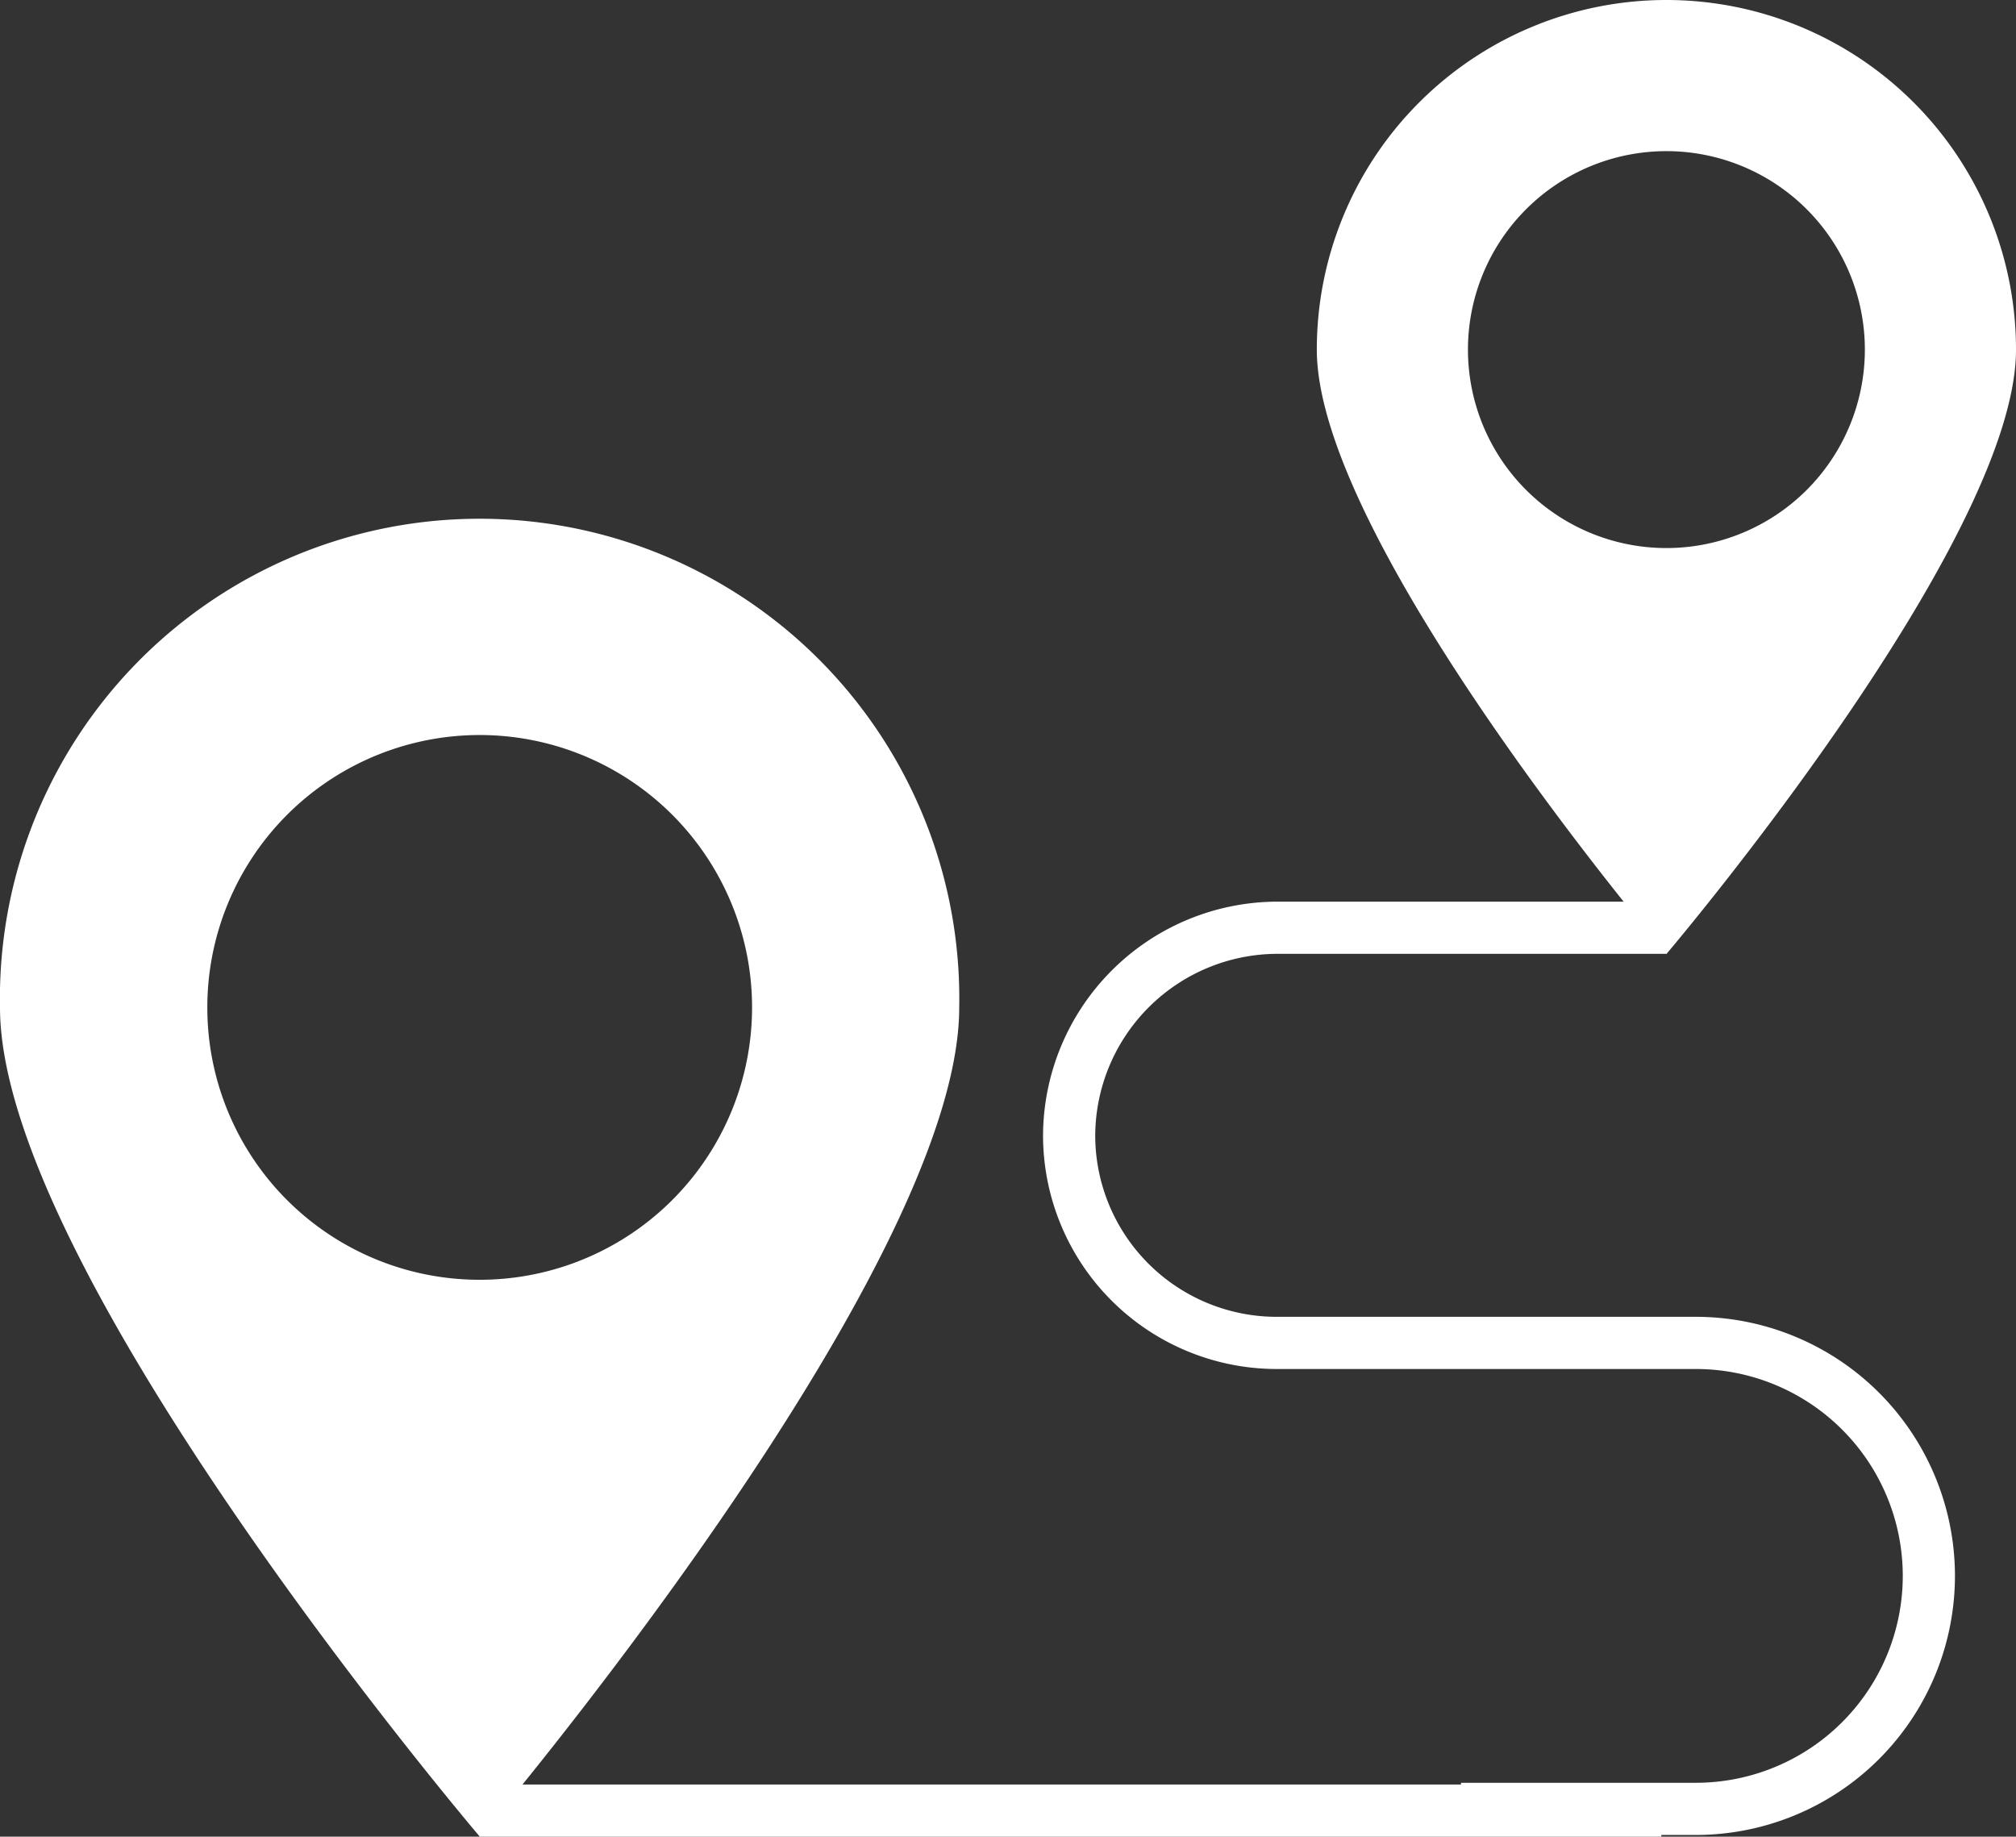
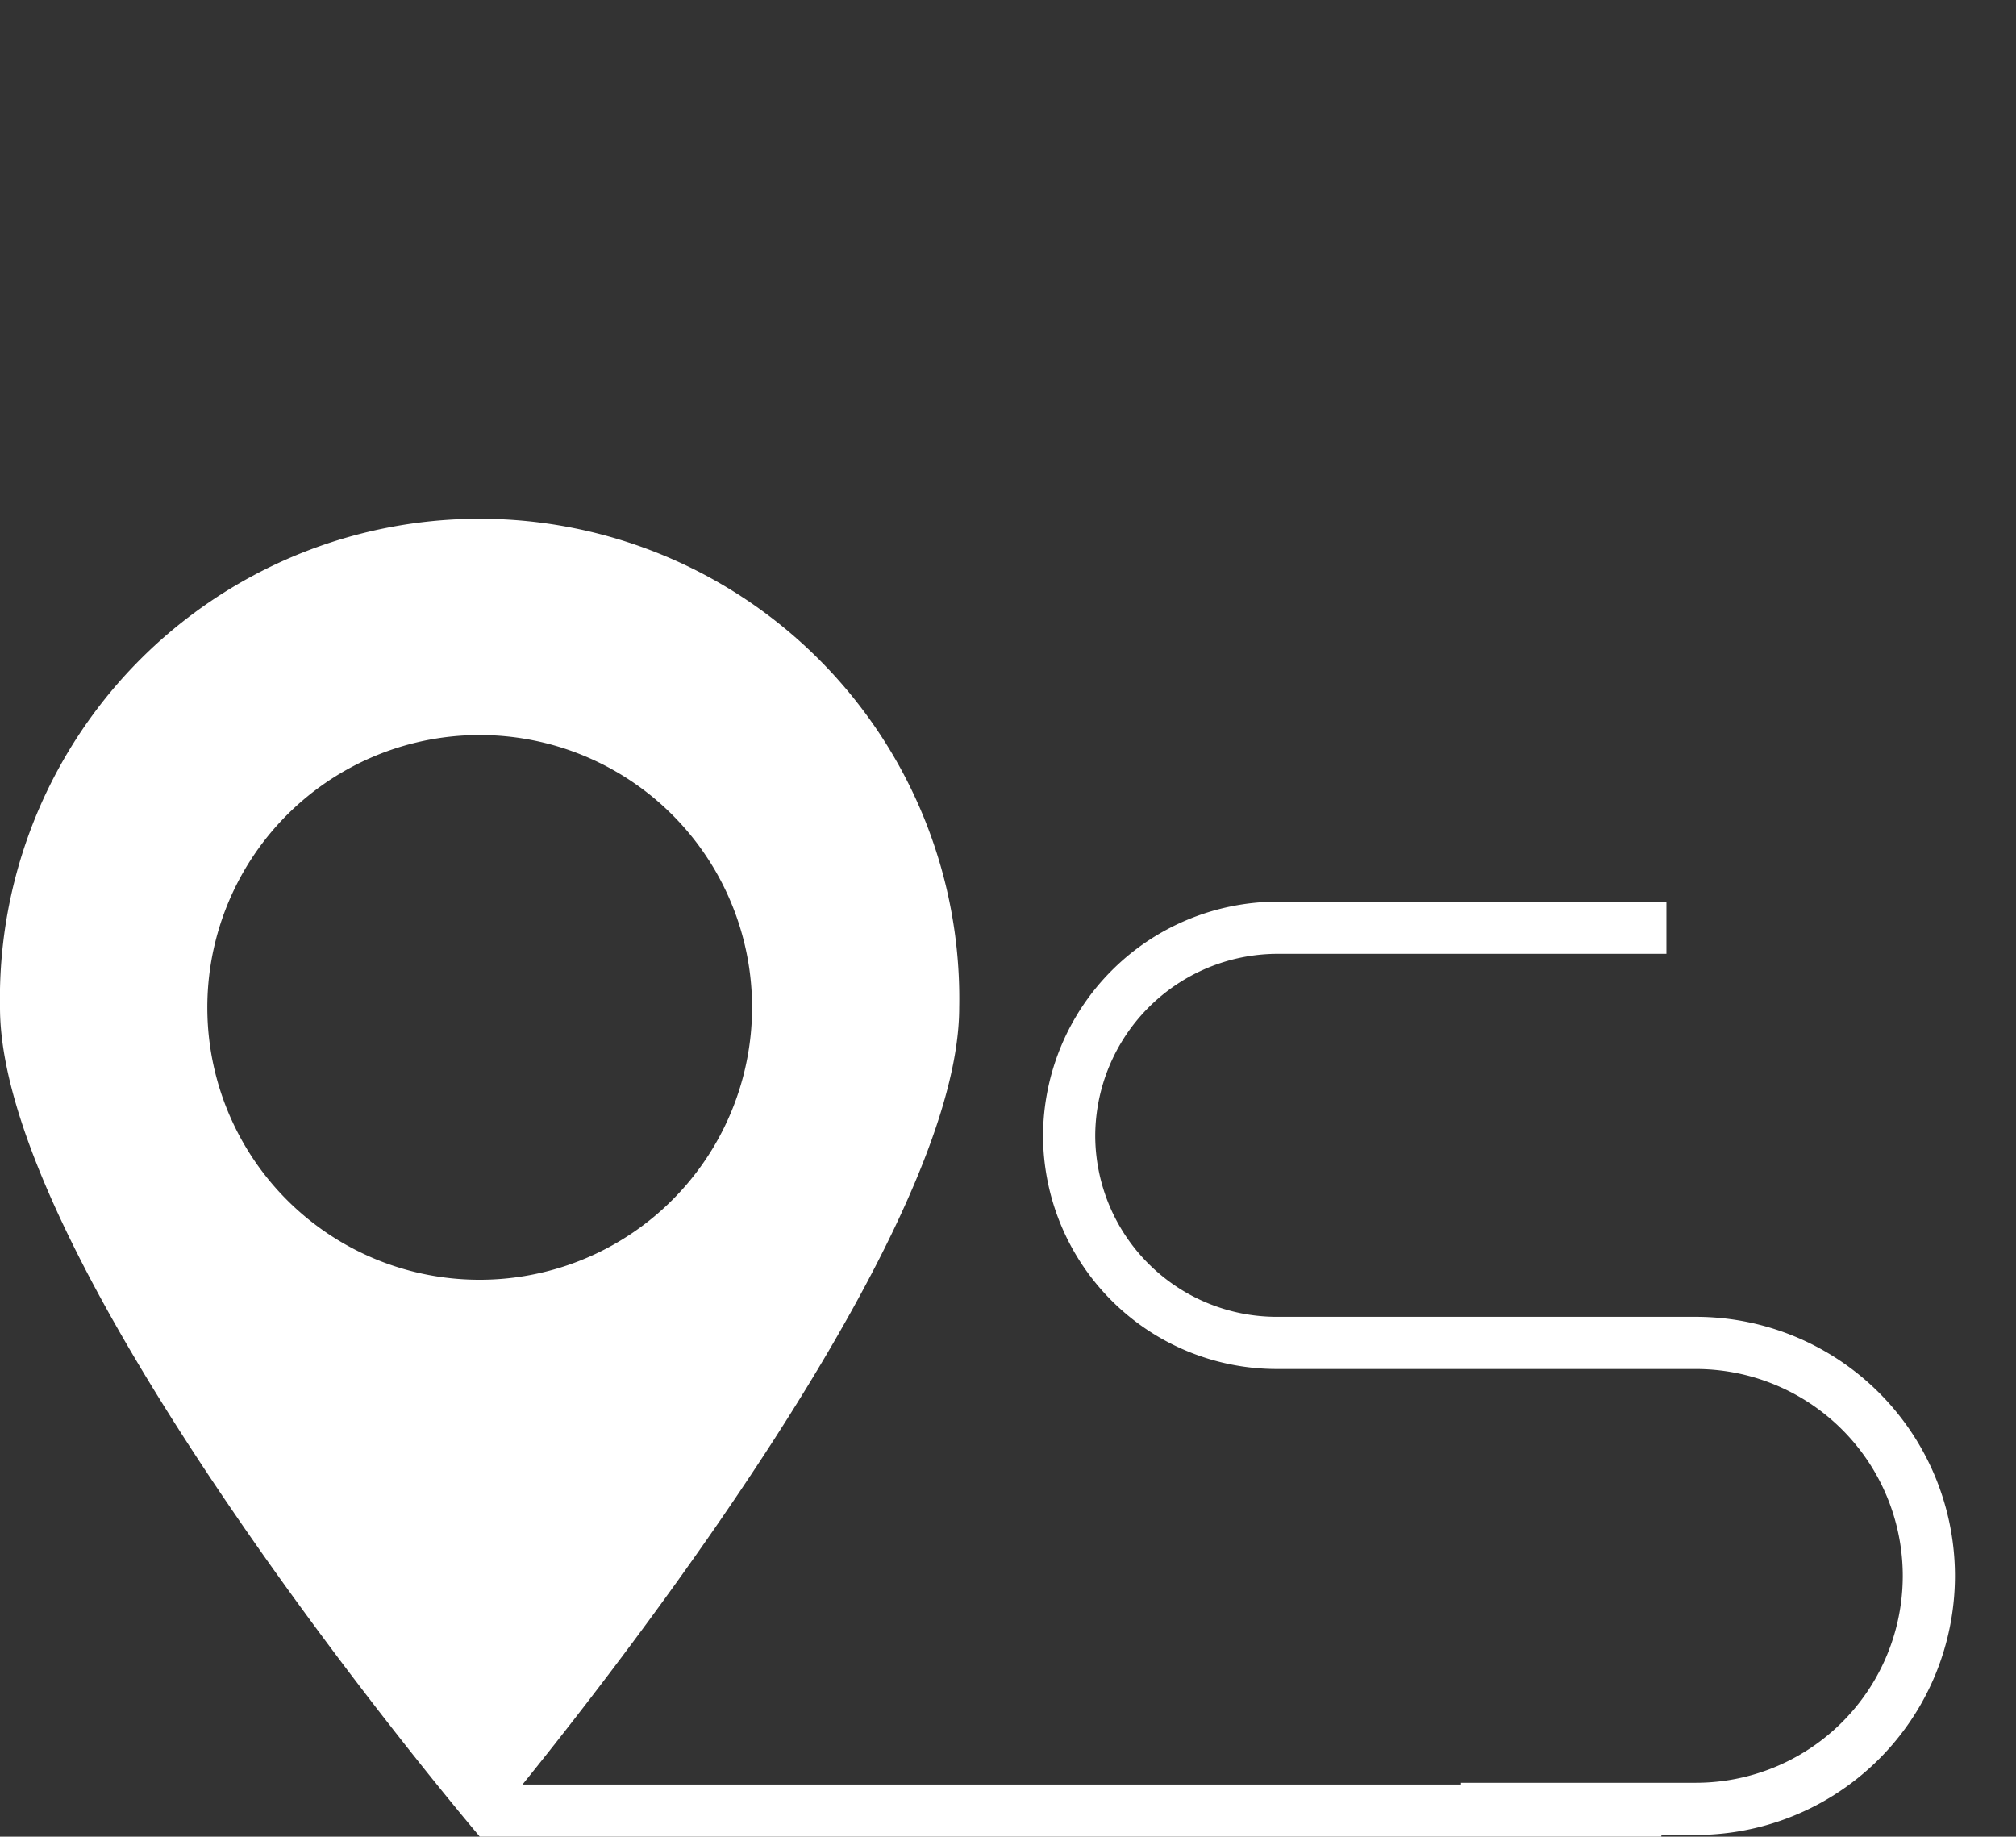
<svg xmlns="http://www.w3.org/2000/svg" viewBox="0 0 115.91 105.6">
  <rect x="0" y="0" width="115.91" height="105.6" fill="#333333" stroke="none" />
  <defs>
    <style>.cls-1{fill:#fff}</style>
  </defs>
  <g id="レイヤー_2" data-name="レイヤー 2">
    <g id="Layer_1" data-name="Layer 1">
      <path class="cls-1" d="M55.15 57.93a27.58 27.58 0 10-55.15 0c0 15.23 27.58 47.66 27.58 47.66s27.57-32.43 27.57-47.66zm-43.23 0a15.66 15.66 0 1115.66 15.65 15.65 15.65 0 01-15.66-15.65z" />
      <path d="M95.52 104.1H27.58m68.23-50.76H78.49M84 77.21h13.5a13.4 13.4 0 0113.4 13.4A13.4 13.4 0 0197.45 104H84m5.85-26.79H73.41a11.94 11.94 0 01-11.94-11.93 12 12 0 0111.94-11.94h16.44" fill="none" stroke="#fff" stroke-miterlimit="10" stroke-width="3" />
-       <path class="cls-1" d="M115.91 20.1a20.1 20.1 0 10-40.2 0c0 11.1 20.1 34.75 20.1 34.75s20.1-23.65 20.1-34.75zm-31.51 0a11.41 11.41 0 1111.41 11.41A11.41 11.41 0 0184.4 20.1z" />
    </g>
  </g>
</svg>